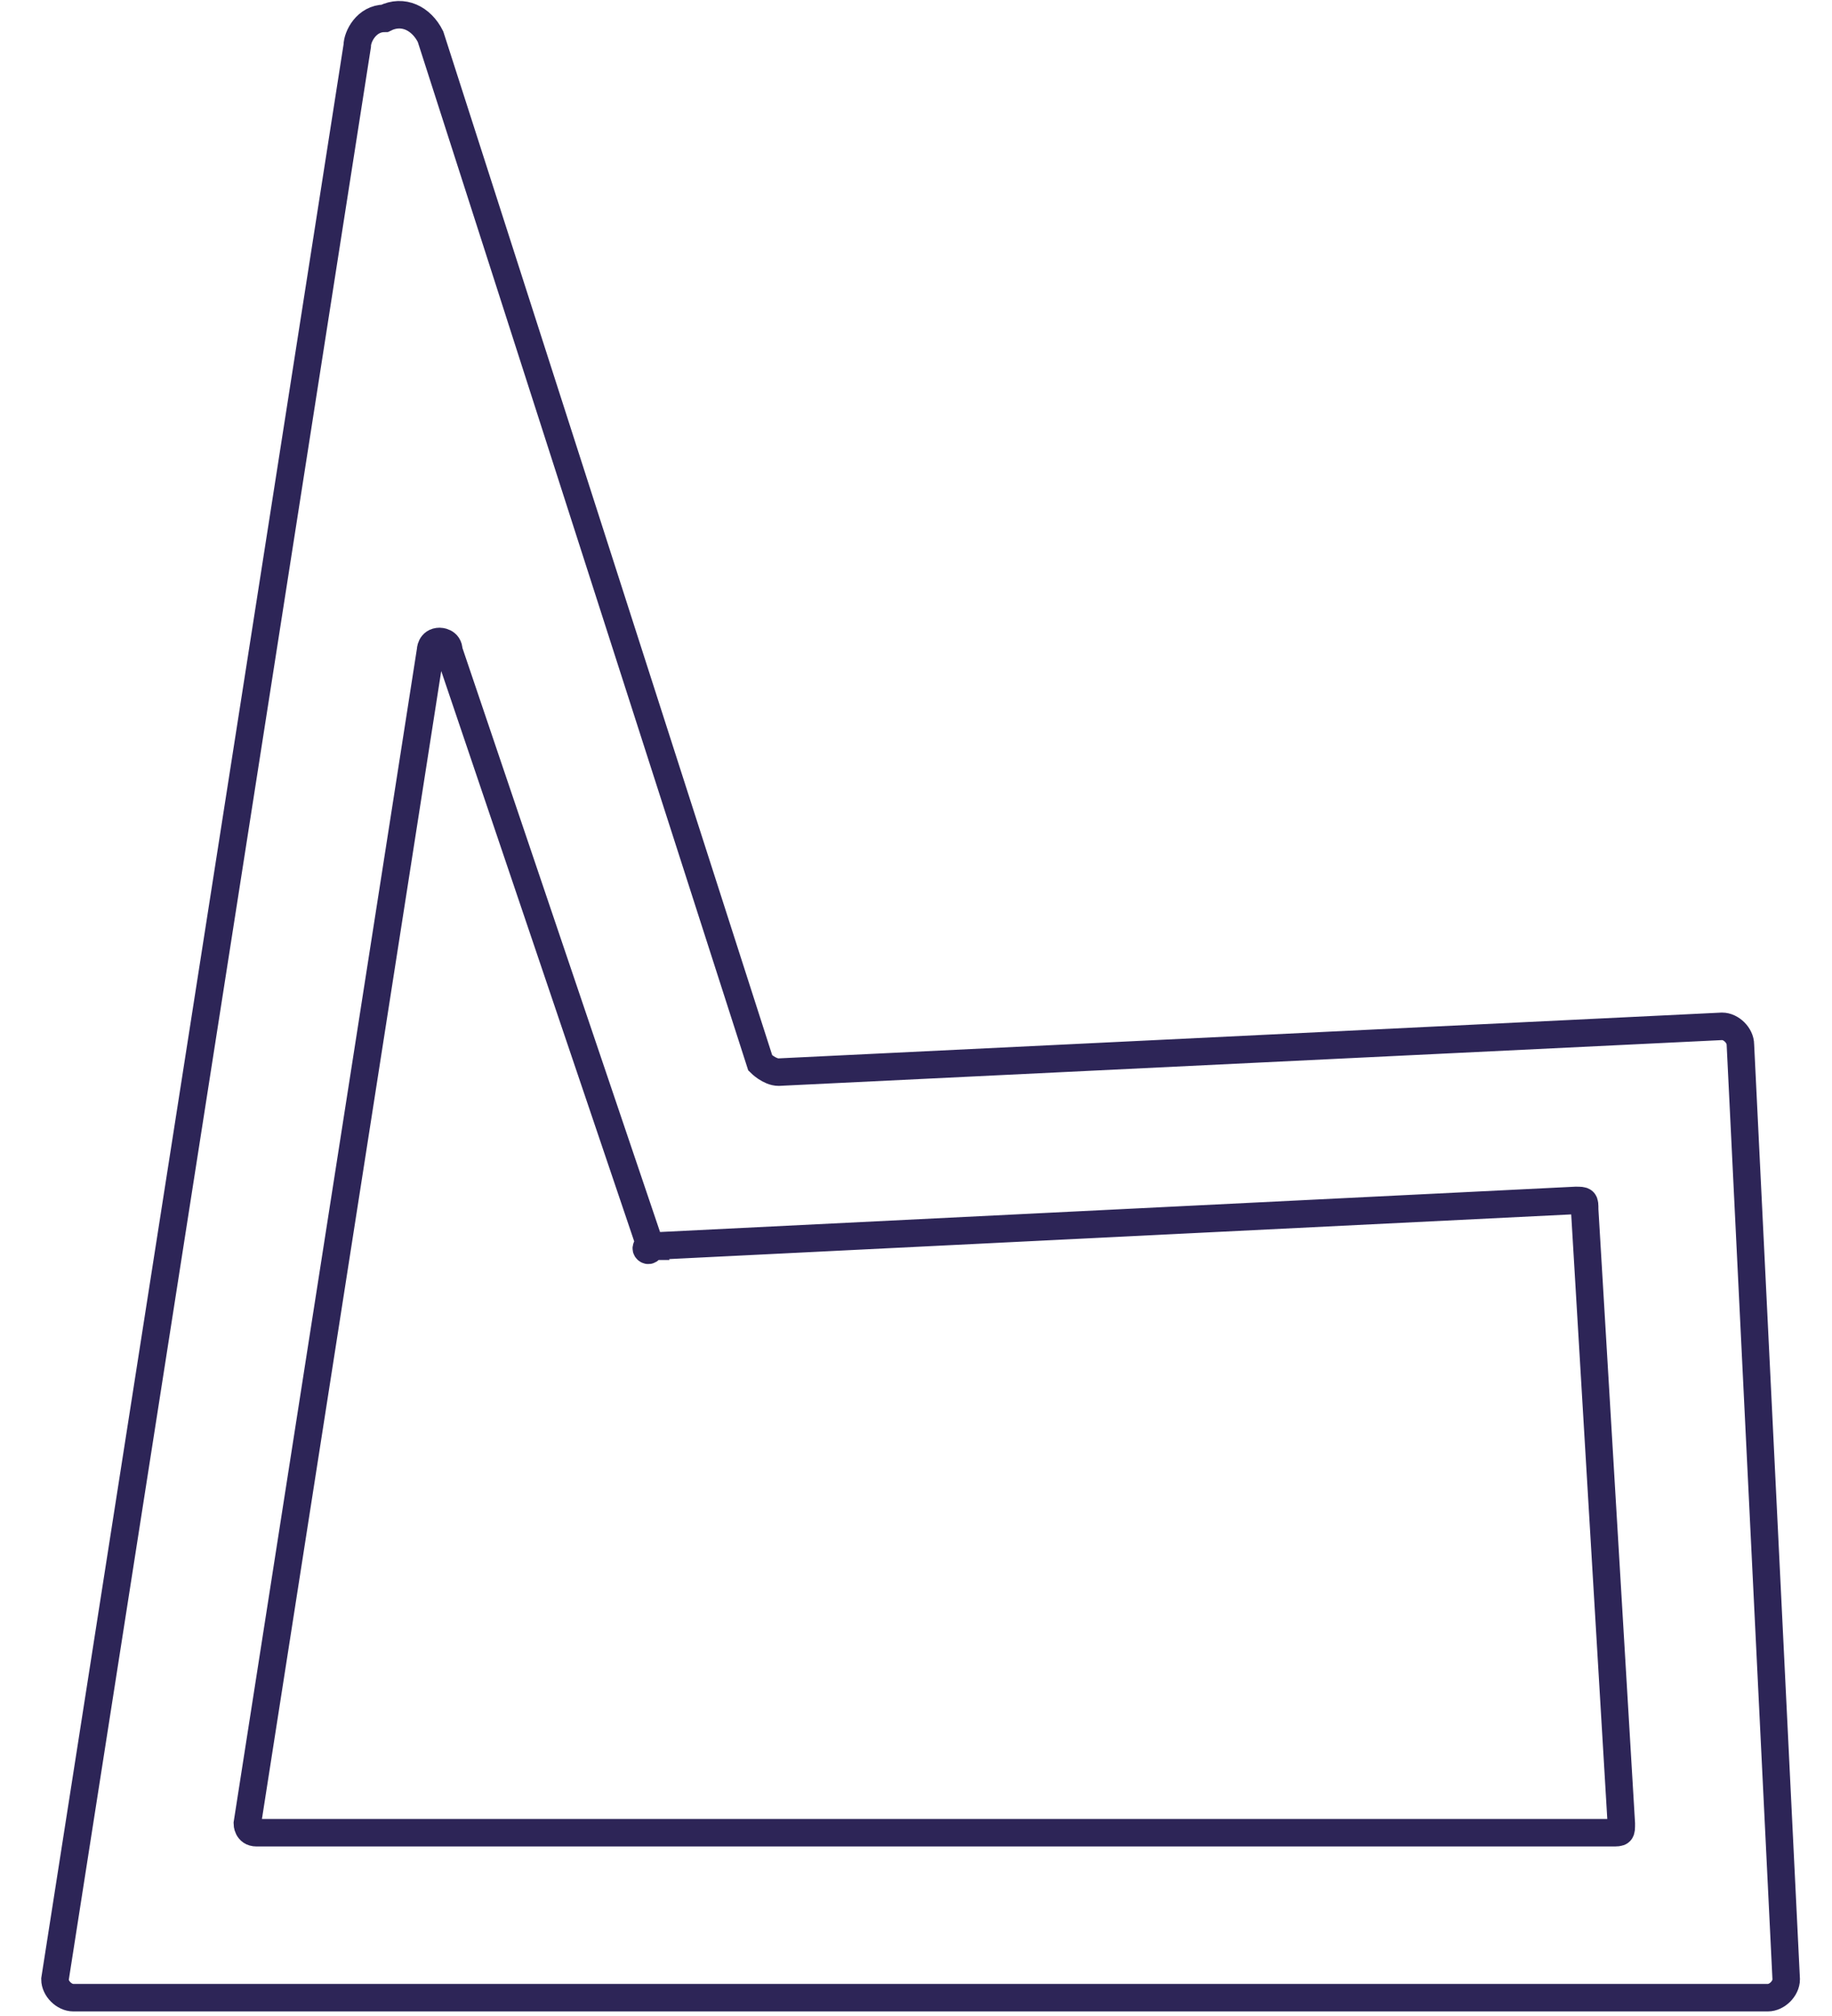
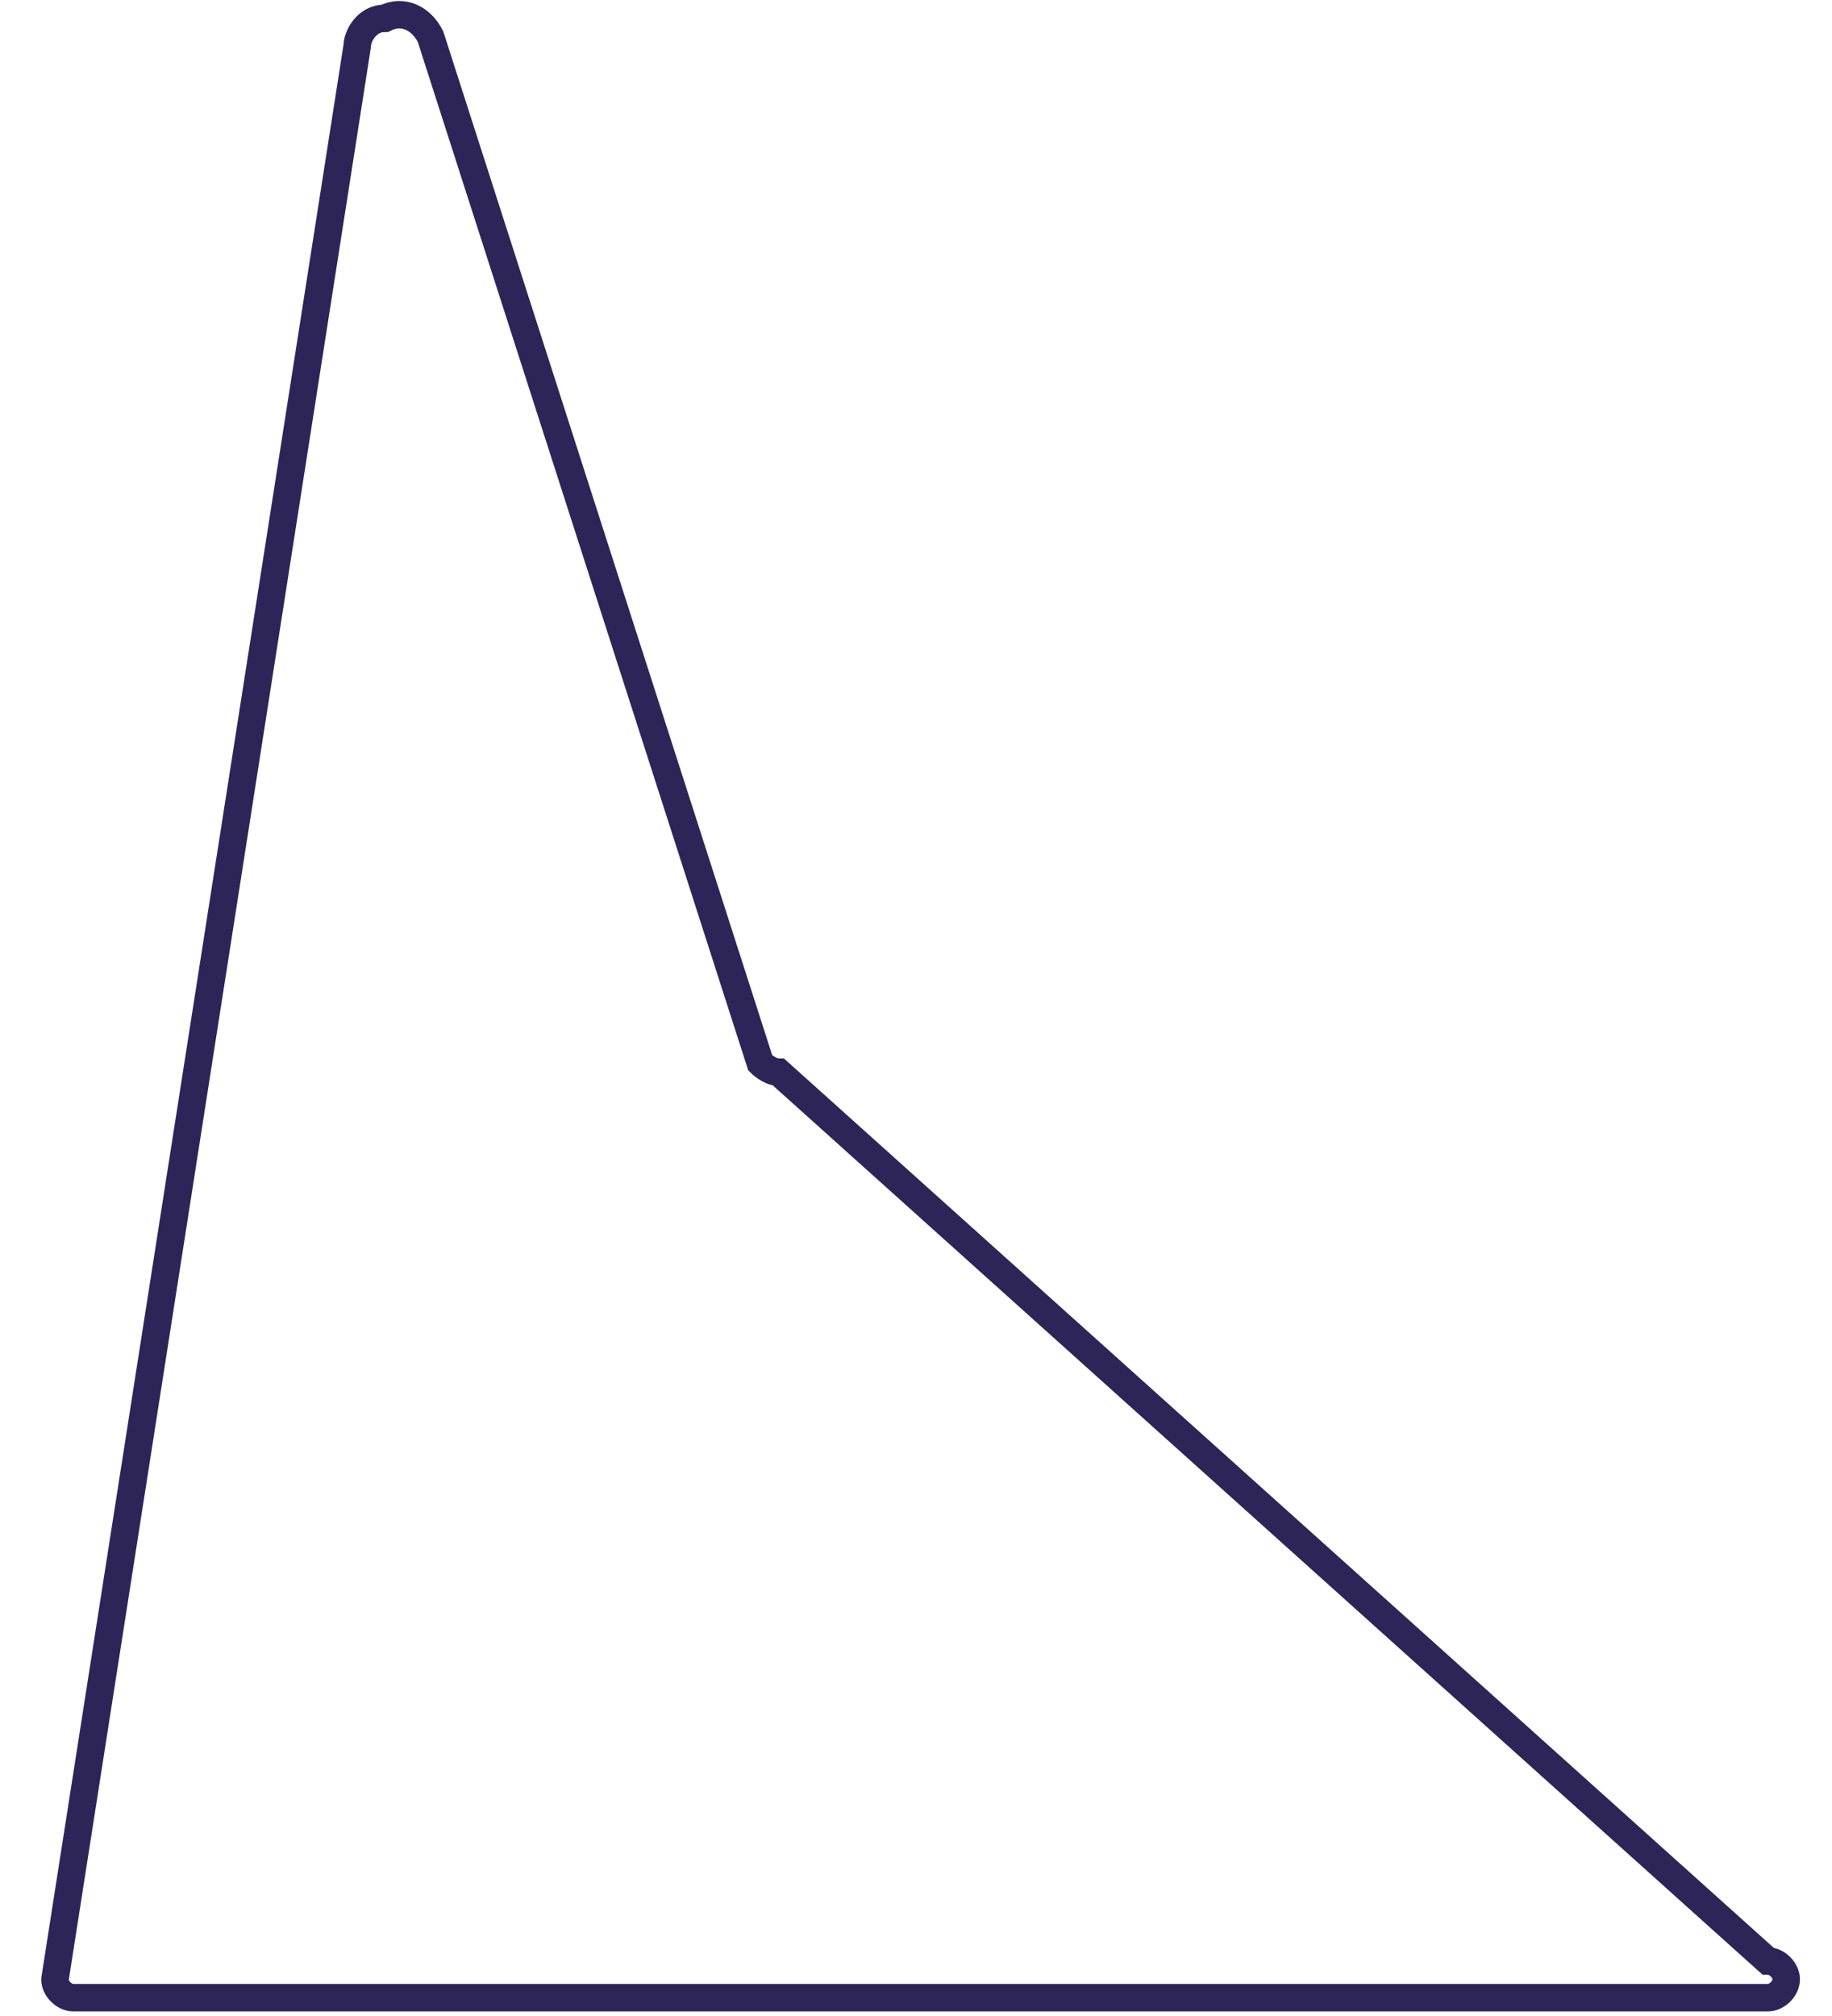
<svg xmlns="http://www.w3.org/2000/svg" version="1.1" id="_111_chalidor_400" x="0px" y="0px" width="20px" height="22px" viewBox="0 0 20 22" style="enable-background:new 0 0 20 22;" xml:space="preserve">
  <style type="text/css"> .st0{fill:#D2501F;} .st1{fill:#FFFFFF;} .st2{fill:#CBCDD7;} .st3{fill:#F46B47;} .st4{fill:none;stroke:#2D2557;stroke-width:0.3;stroke-linecap:round;stroke-linejoin:round;} .st5{fill:none;stroke:#CBCDD7;stroke-width:0.3;stroke-linecap:round;stroke-linejoin:round;} .st6{fill:none;stroke:#2D2557;stroke-width:0.313;stroke-linecap:round;stroke-linejoin:round;} .st7{fill:none;stroke:#CBCDD7;stroke-width:0.313;stroke-linecap:round;stroke-linejoin:round;} .st8{fill:none;stroke:#2D2557;stroke-width:0.3;stroke-miterlimit:10;} .st9{fill:none;stroke:#CBCDD7;stroke-width:0.3;stroke-miterlimit:10;} </style>
  <g id="LWPOLYLINE_2_">
-     <path class="st8" d="M7.1,13.6l10.1-0.5c0.1,0,0.1,0,0.1,0.1l0.4,6.7c0,0,0,0,0,0c0,0.1,0,0.1-0.1,0.1H2.8c0,0,0,0,0,0 c-0.1,0-0.1-0.1-0.1-0.1l2-12.8c0,0,0-0.1,0.1-0.1c0,0,0.1,0,0.1,0.1L7.1,13.6C7,13.6,7.1,13.7,7.1,13.6L7.1,13.6z" />
-   </g>
+     </g>
  <g id="LWPOLYLINE-2_1_">
-     <path class="st8" d="M0.6,21.6c0,0.1,0.1,0.2,0.2,0.2c0,0,0,0,0,0h18.5c0.1,0,0.2-0.1,0.2-0.2c0,0,0,0,0,0L19,11.4 c0-0.1-0.1-0.2-0.2-0.2L8.5,11.7c-0.1,0-0.2-0.1-0.2-0.1L4.7,0.4C4.6,0.2,4.4,0.1,4.2,0.2C4,0.2,3.9,0.4,3.9,0.5L0.6,21.6z" />
+     <path class="st8" d="M0.6,21.6c0,0.1,0.1,0.2,0.2,0.2c0,0,0,0,0,0h18.5c0.1,0,0.2-0.1,0.2-0.2c0,0,0,0,0,0c0-0.1-0.1-0.2-0.2-0.2L8.5,11.7c-0.1,0-0.2-0.1-0.2-0.1L4.7,0.4C4.6,0.2,4.4,0.1,4.2,0.2C4,0.2,3.9,0.4,3.9,0.5L0.6,21.6z" />
  </g>
</svg>